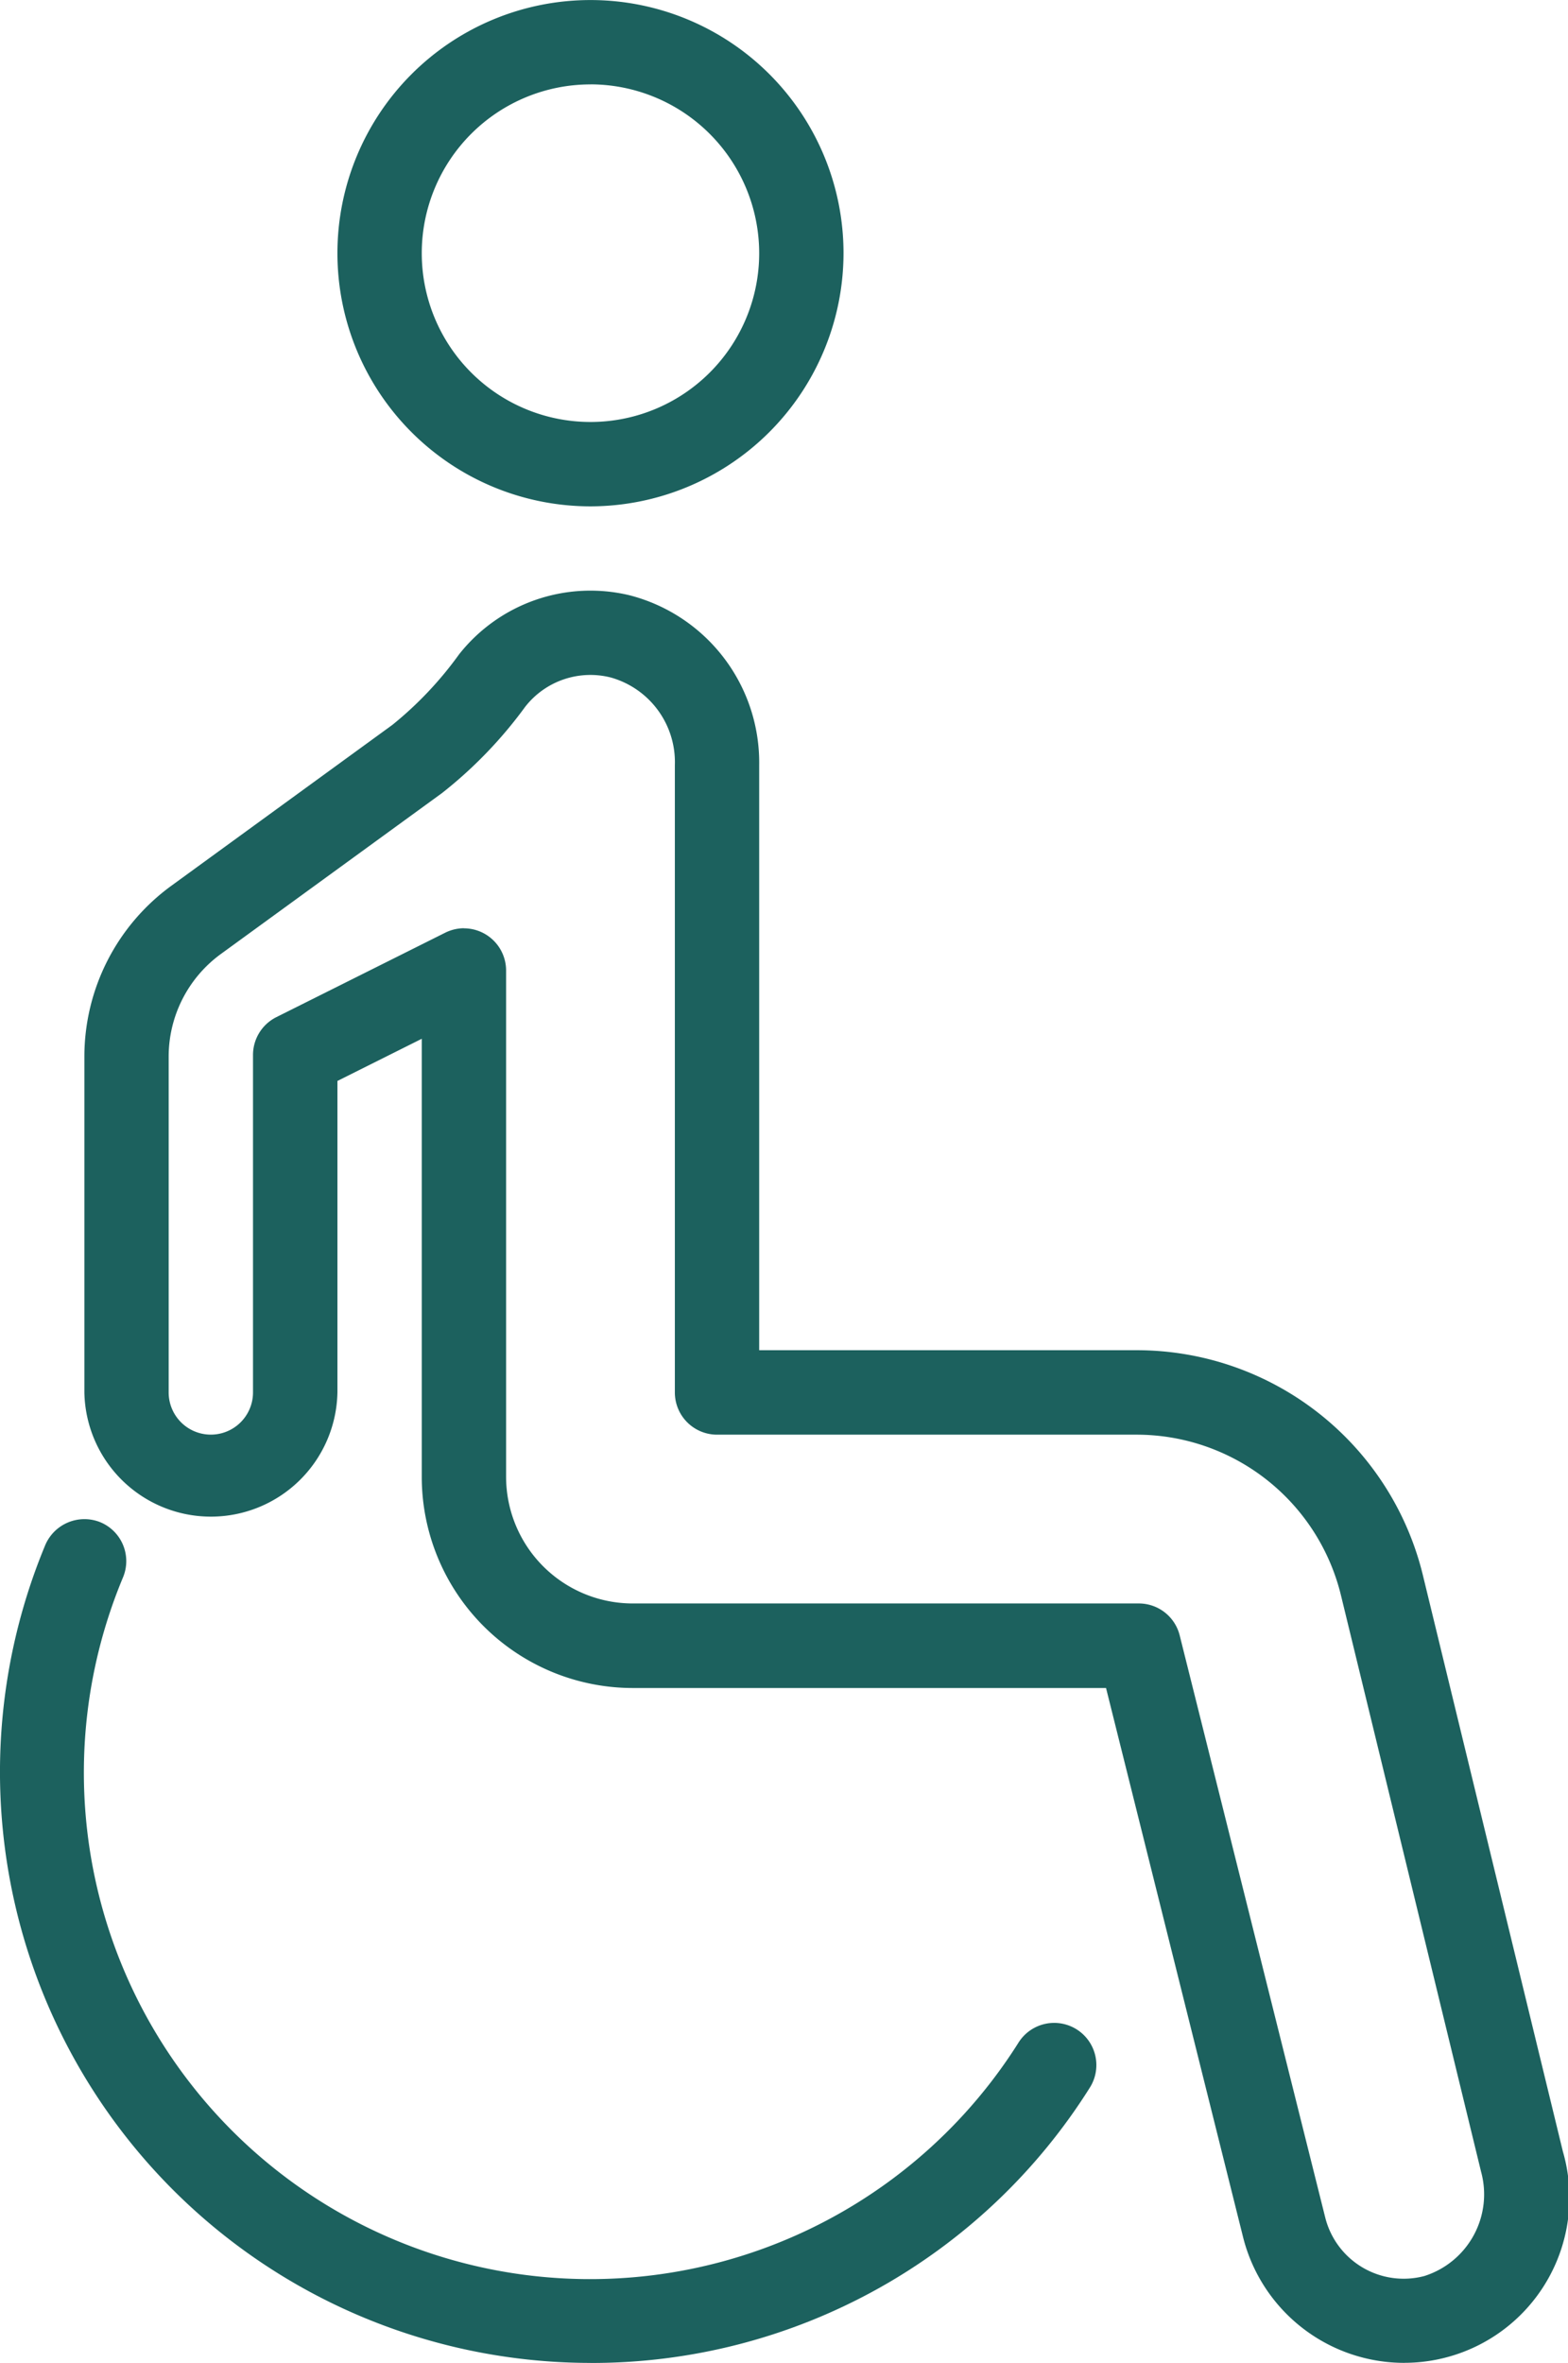
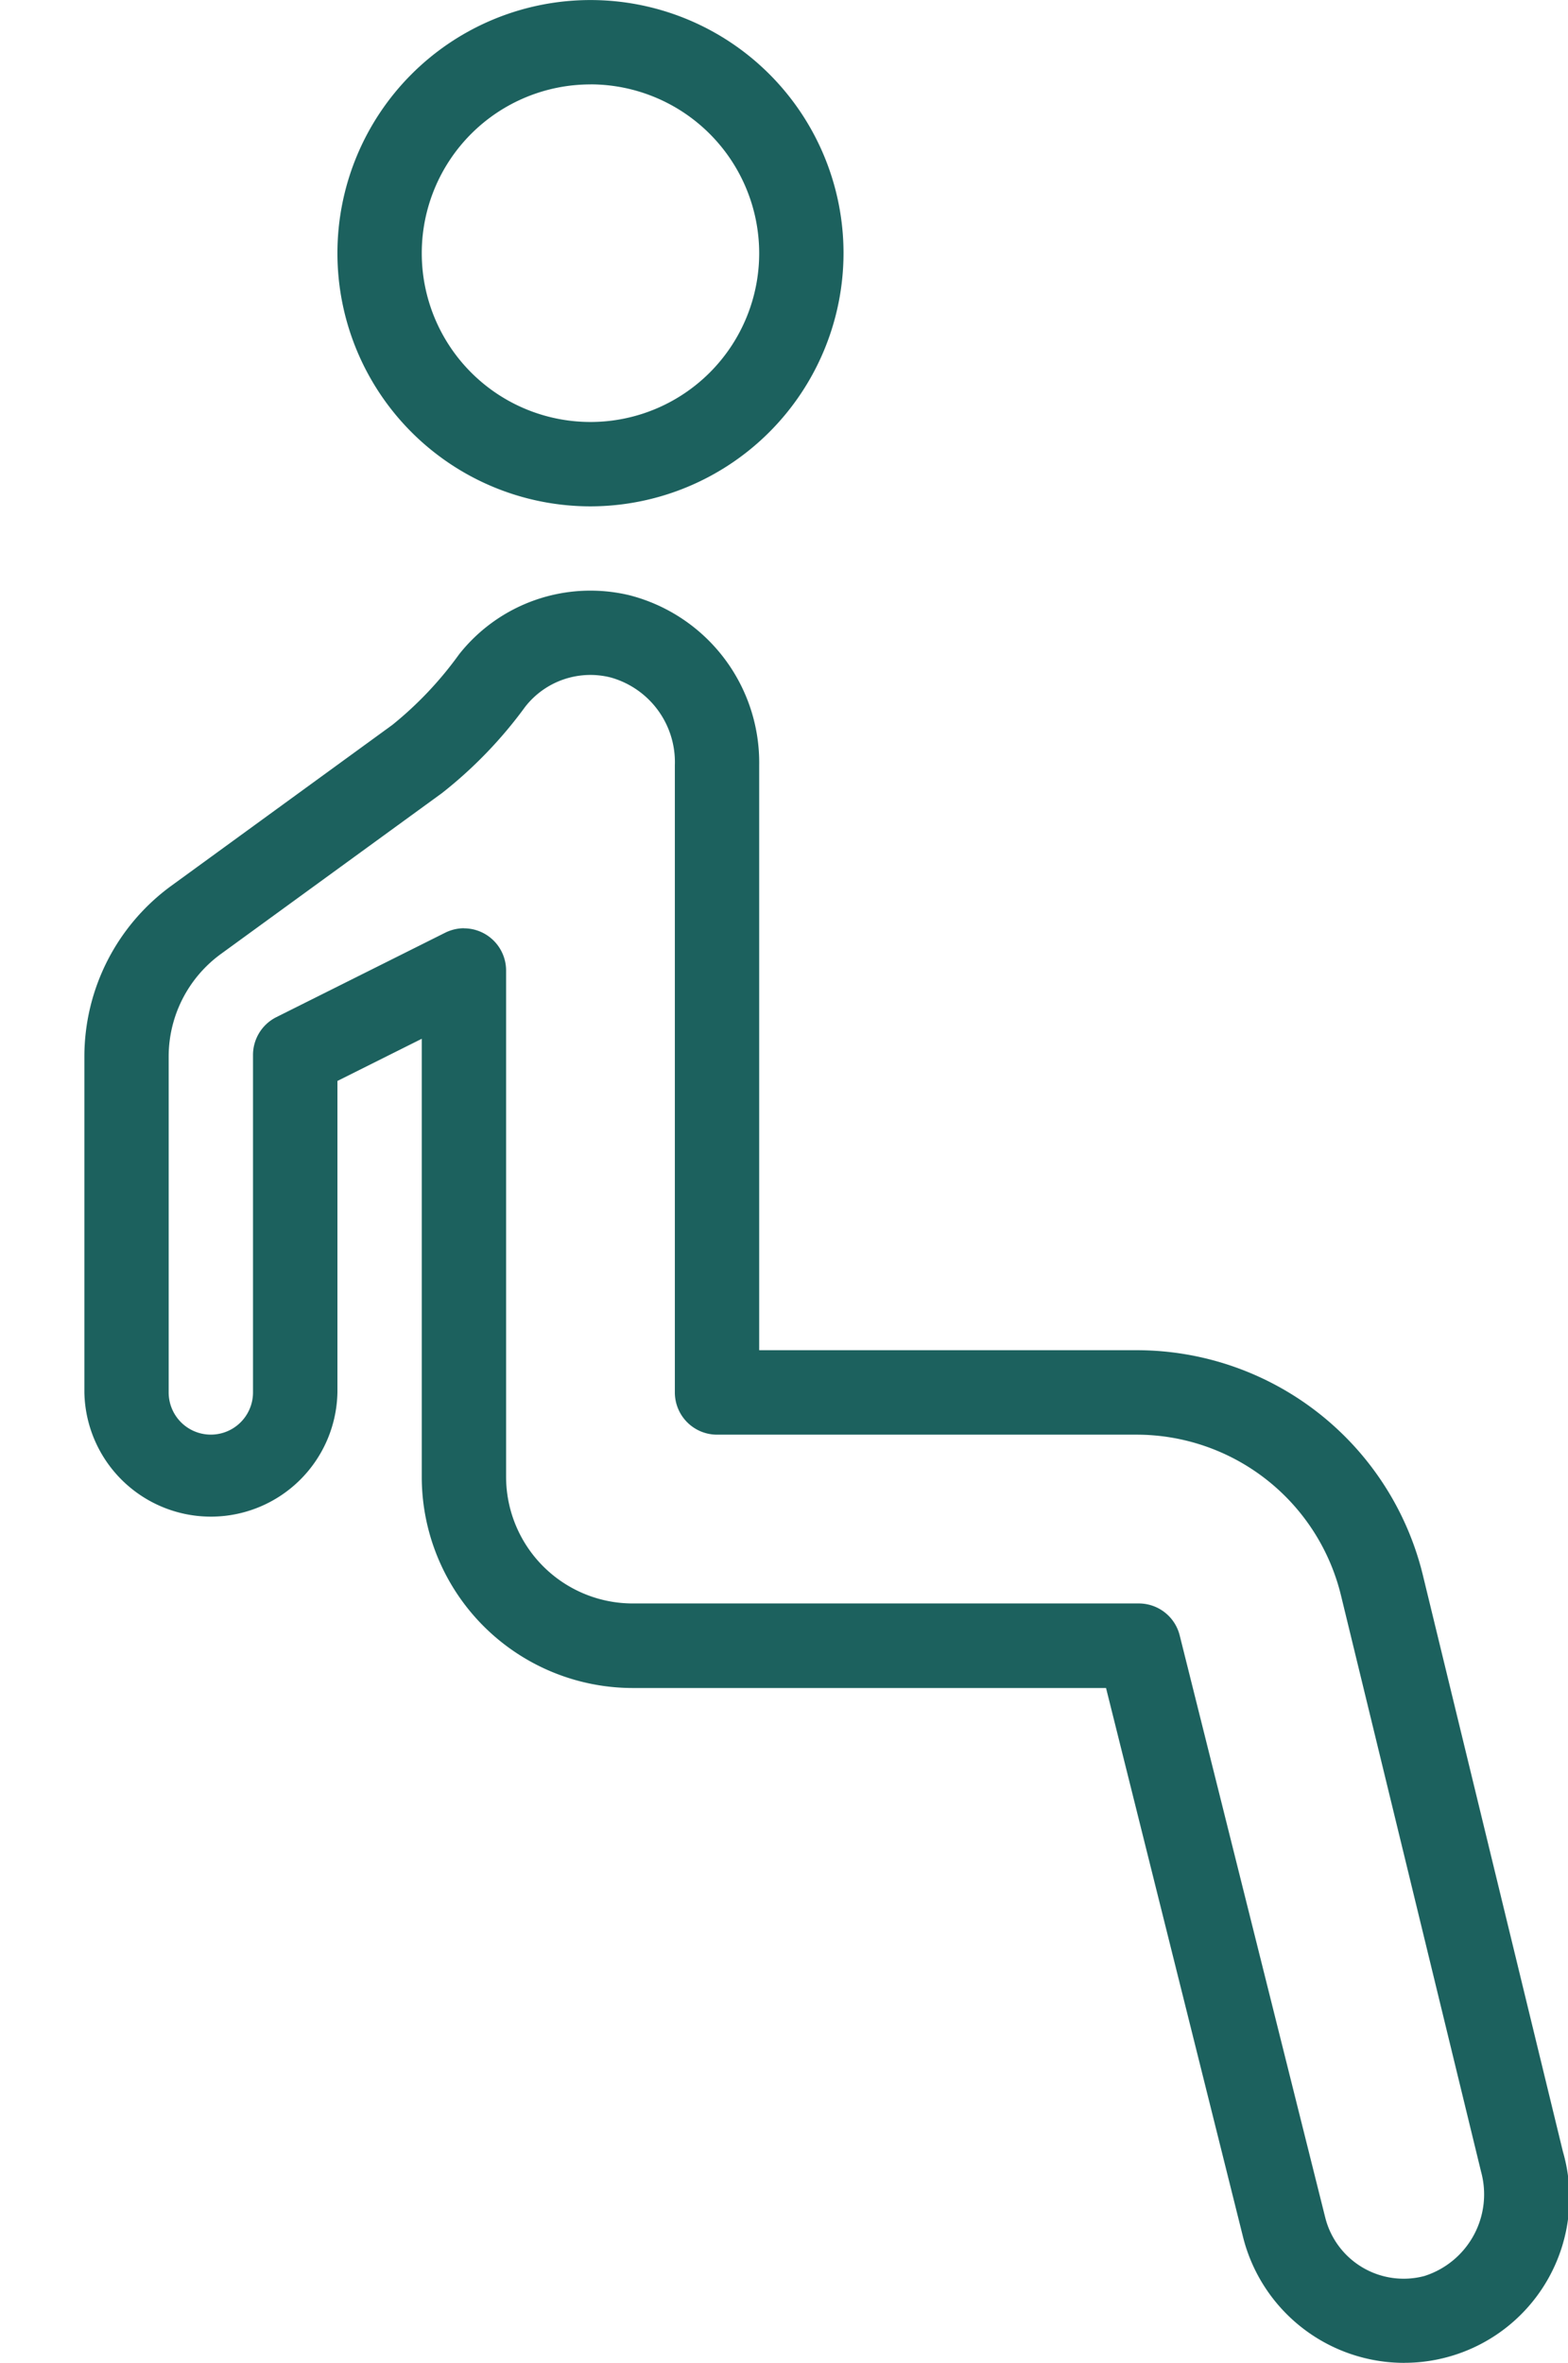
<svg xmlns="http://www.w3.org/2000/svg" width="34.285" height="51.646" viewBox="0 0 34.285 51.646">
  <defs>
    <clipPath id="a">
      <rect width="34.285" height="51.646" fill="#1c615e" />
    </clipPath>
  </defs>
  <g clip-path="url(#a)">
    <path d="M9.533,11.067a5.533,5.533,0,1,1,5.533-5.533,5.54,5.54,0,0,1-5.533,5.533m0-9.222a3.689,3.689,0,1,0,3.689,3.689A3.693,3.693,0,0,0,9.533,1.844" transform="translate(3.378)" fill="#1c615e" />
-     <path d="M12.911,36.443A12.916,12.916,0,0,1,.99,18.567a.931.931,0,0,1,1.2-.5.921.921,0,0,1,.5,1.206A11.07,11.07,0,0,0,22.276,29.433a.922.922,0,0,1,1.56.983,12.858,12.858,0,0,1-10.925,6.028" transform="translate(0 15.202)" fill="#1c615e" />
    <path d="M29.861,45.733A3.635,3.635,0,0,1,26.34,43l-3-12.017H12.989a4.616,4.616,0,0,1-4.611-4.611V16.793l-1.844.922v6.808a2.767,2.767,0,0,1-5.533,0V17.18a4.62,4.62,0,0,1,1.9-3.73L7.736,9.932a7.94,7.94,0,0,0,1.457-1.54A3.659,3.659,0,0,1,12.923,7.1a3.776,3.776,0,0,1,2.833,3.717V23.6H24a6.439,6.439,0,0,1,6.271,4.93l3.058,12.583a3.611,3.611,0,0,1-3.466,4.619M9.3,14.379a.923.923,0,0,1,.922.922V26.368a2.77,2.77,0,0,0,2.767,2.767H24.056a.921.921,0,0,1,.895.7l3.18,12.714A1.768,1.768,0,0,0,30.3,43.835a1.873,1.873,0,0,0,1.239-2.285h0l-3.06-12.583A4.6,4.6,0,0,0,24,25.446H14.834a.923.923,0,0,1-.922-.922V10.815a1.922,1.922,0,0,0-1.4-1.918,1.809,1.809,0,0,0-1.874.642,9.57,9.57,0,0,1-1.819,1.885L3.984,14.941a2.775,2.775,0,0,0-1.14,2.239v7.343a.922.922,0,0,0,1.844,0V17.145a.924.924,0,0,1,.509-.824l3.689-1.844a.931.931,0,0,1,.413-.1" transform="translate(0.844 5.911)" fill="#1c615e" />
  </g>
</svg>